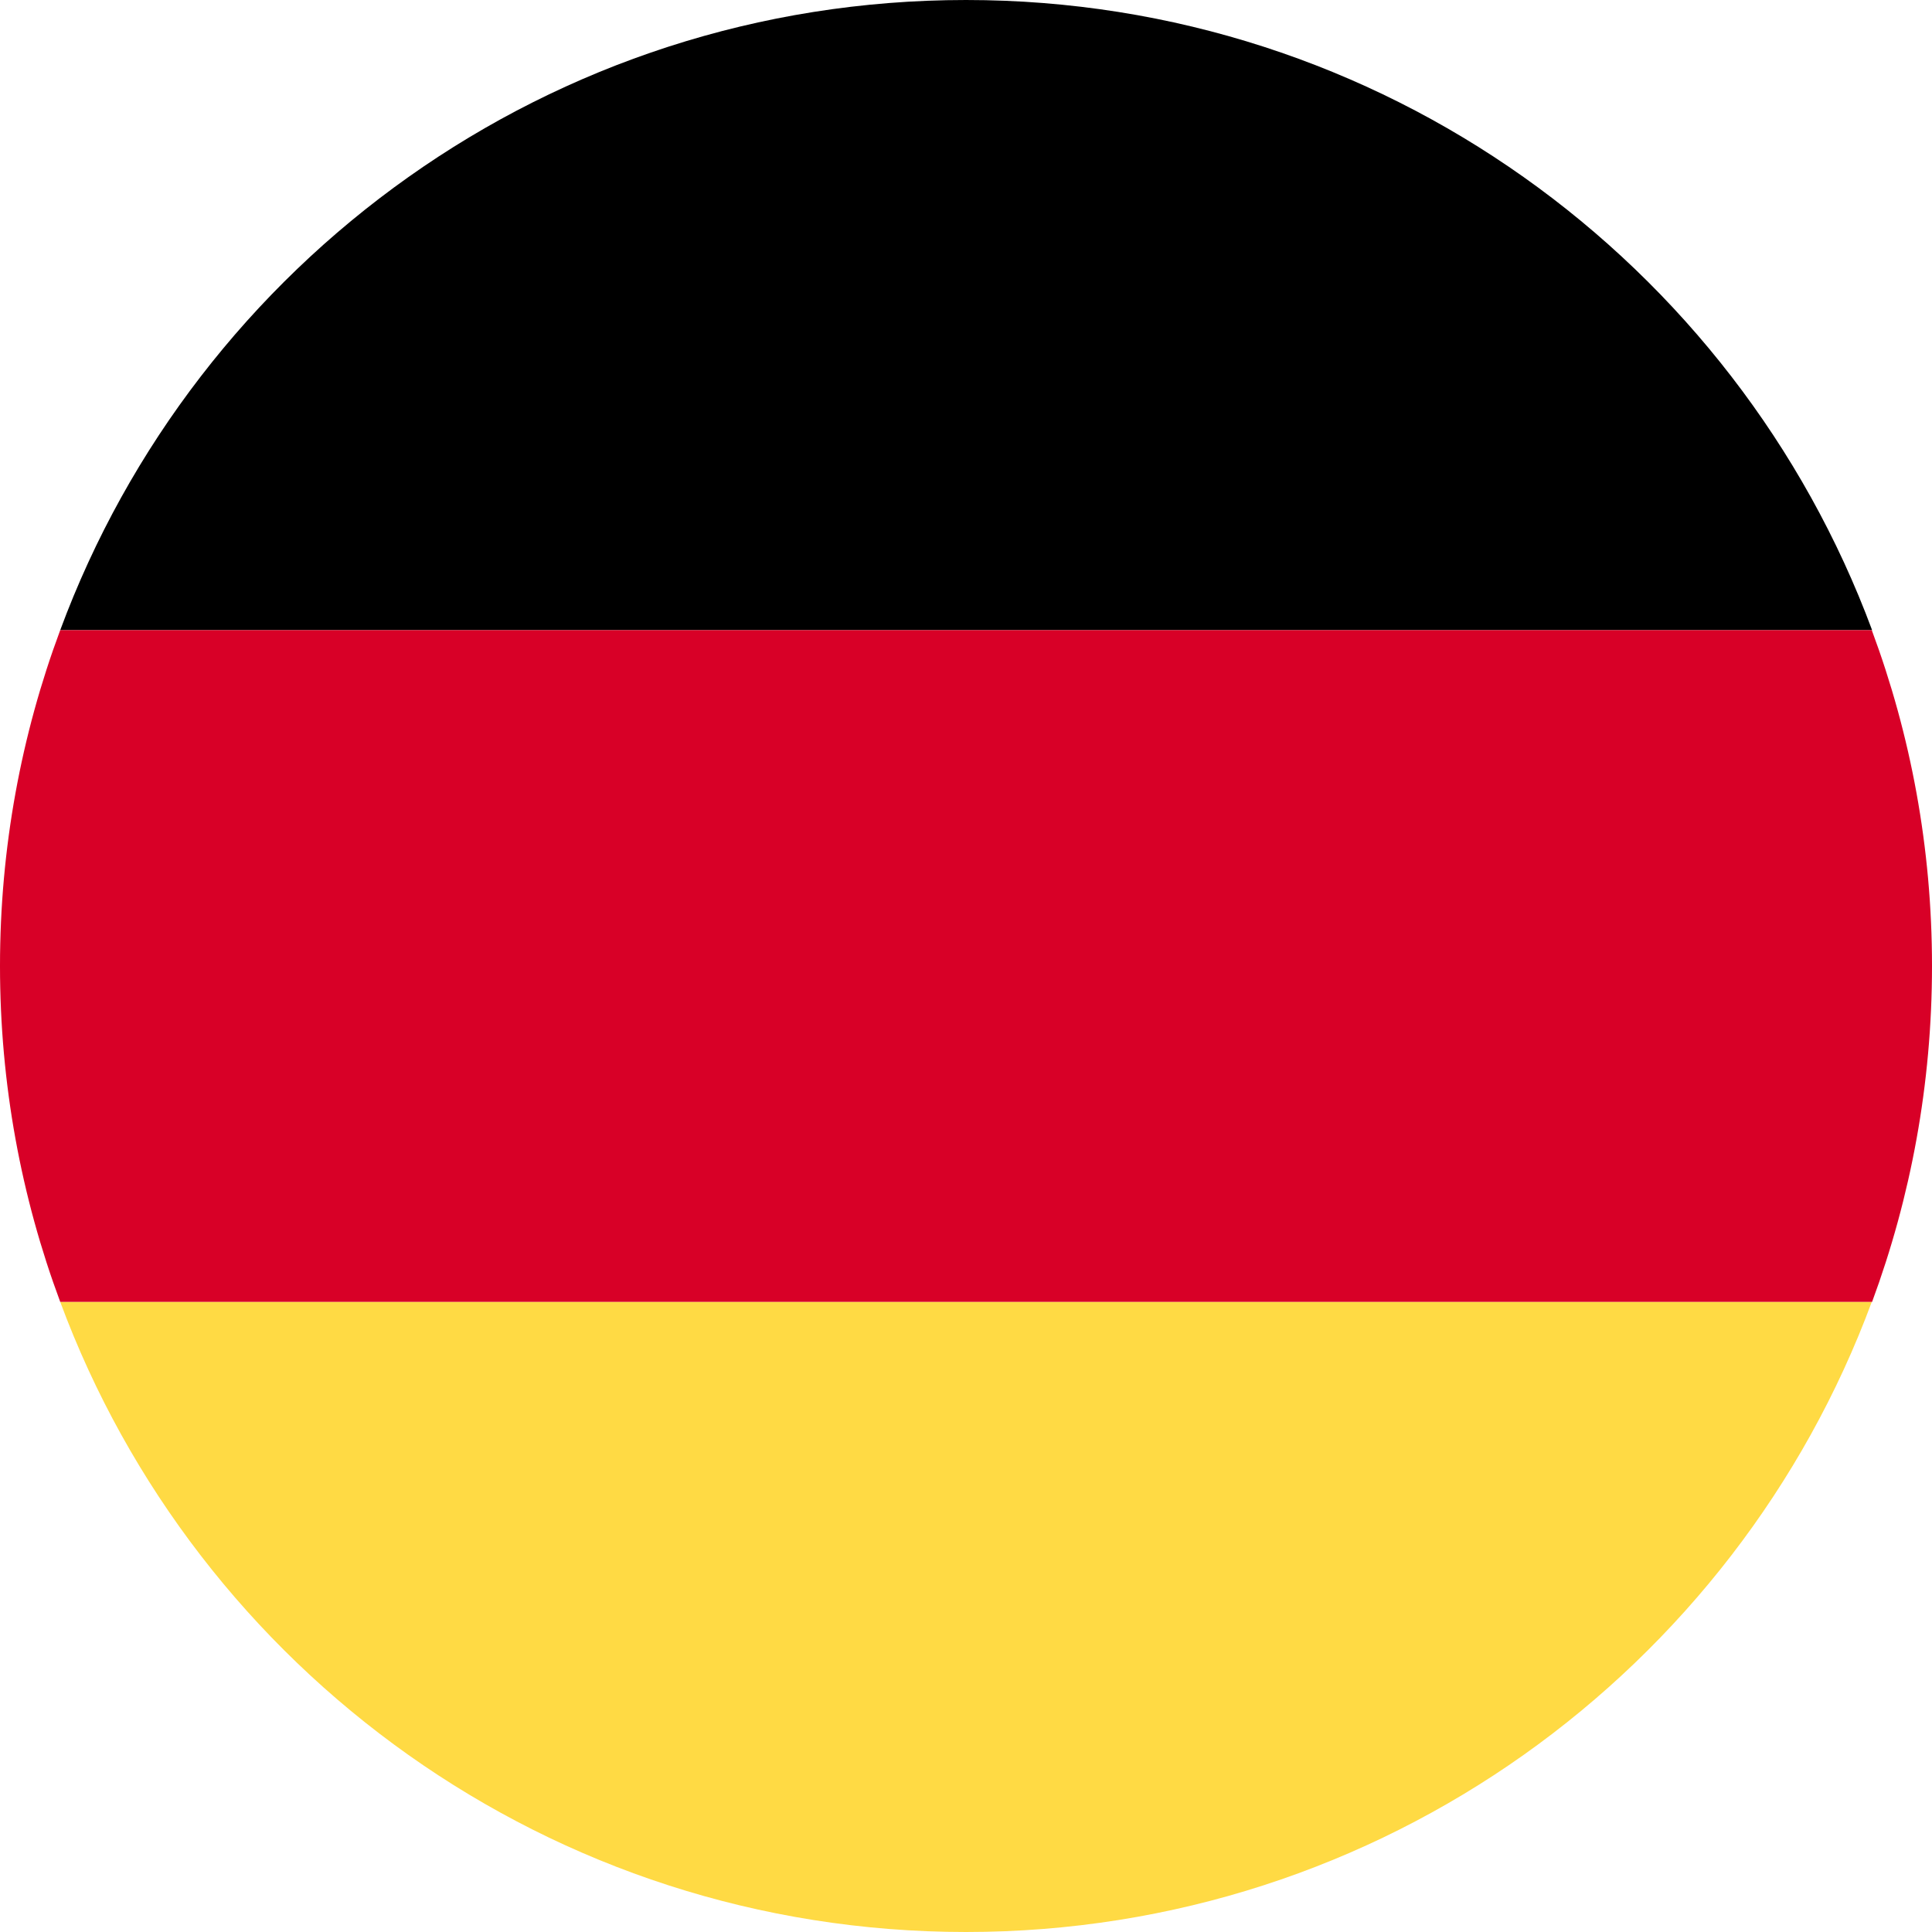
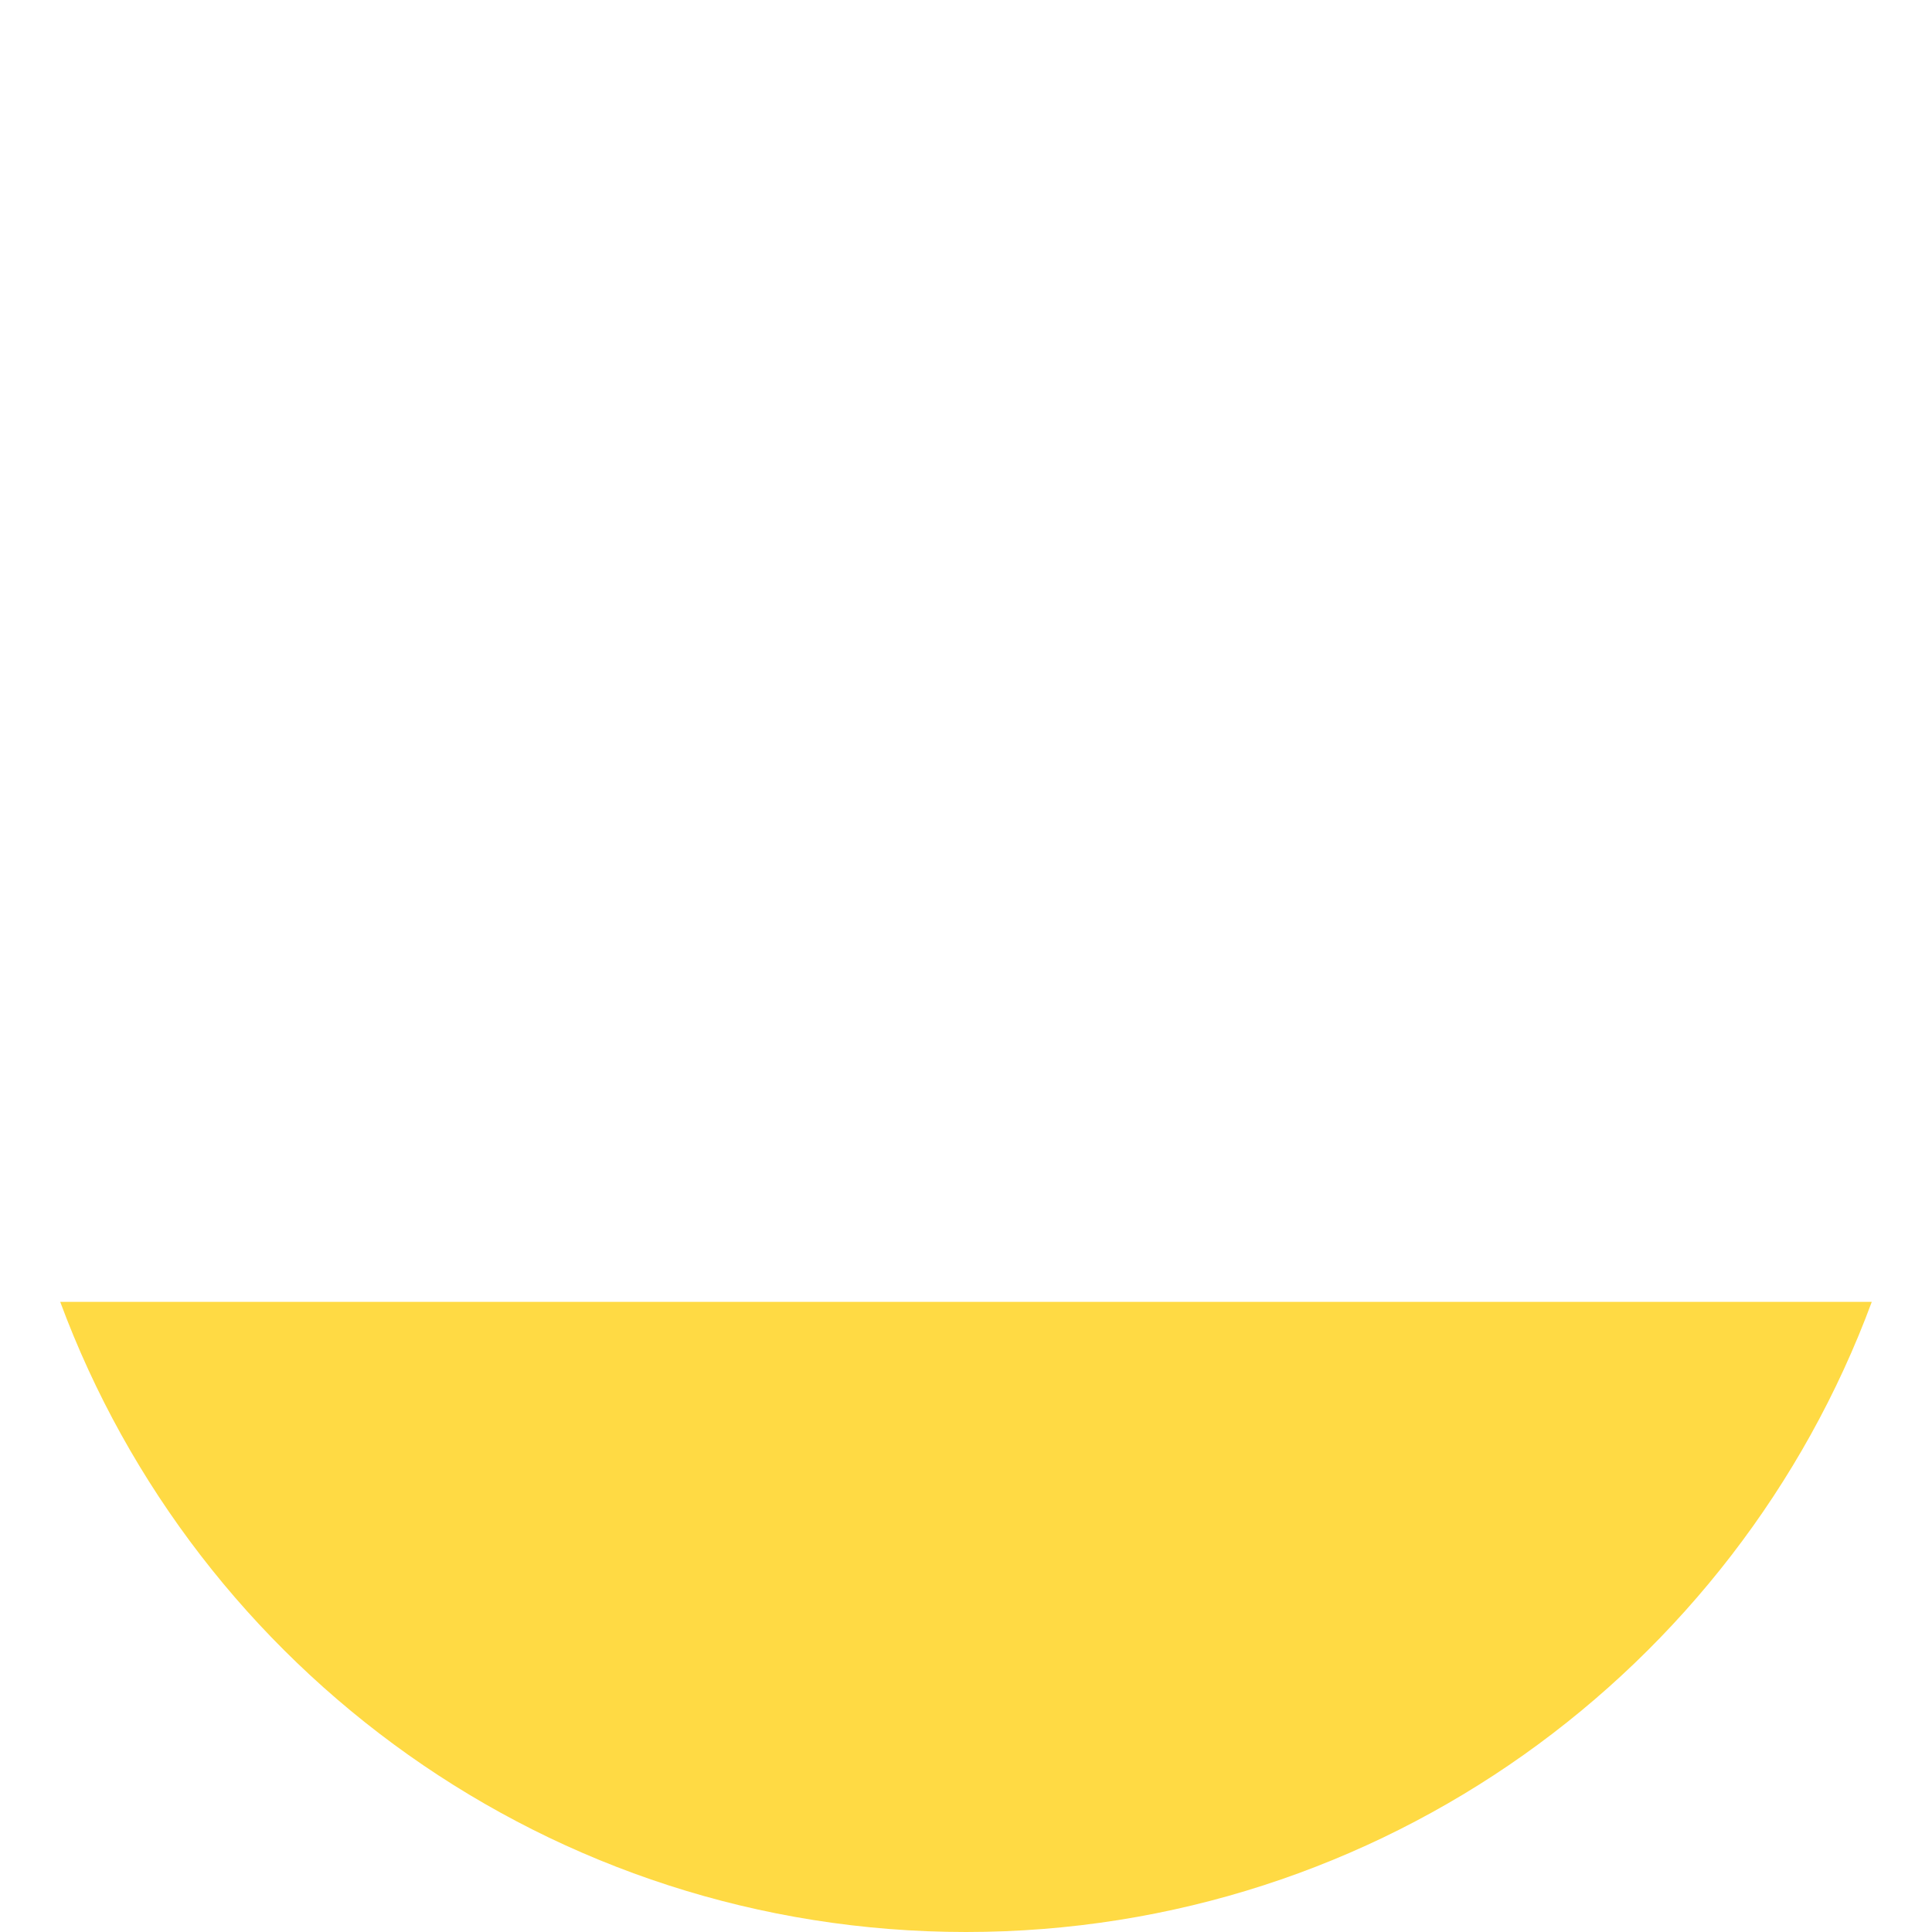
<svg xmlns="http://www.w3.org/2000/svg" version="1.1" id="Ebene_1" x="0px" y="0px" viewBox="0 0 600 600" style="enable-background:new 0 0 600 600;" xml:space="preserve">
  <style type="text/css">
	.st0{fill:#FFDA44;}
	.st1{fill:#D80027;}
</style>
  <desc>Flag of Germany</desc>
  <path class="st0" d="M18.7,404.3C61,518.6,171,600,300,600s239-81.4,281.3-195.7H18.7z" />
-   <path d="M300,0C171,0,61,81.4,18.7,195.7l562.7,0C539,81.4,429,0,300,0z" />
-   <path class="st1" d="M18.7,195.7C6.6,228.2,0,263.3,0,300s6.6,71.8,18.7,104.3h562.7C593.4,371.8,600,336.7,600,300  s-6.6-71.8-18.7-104.3H18.7z" />
</svg>